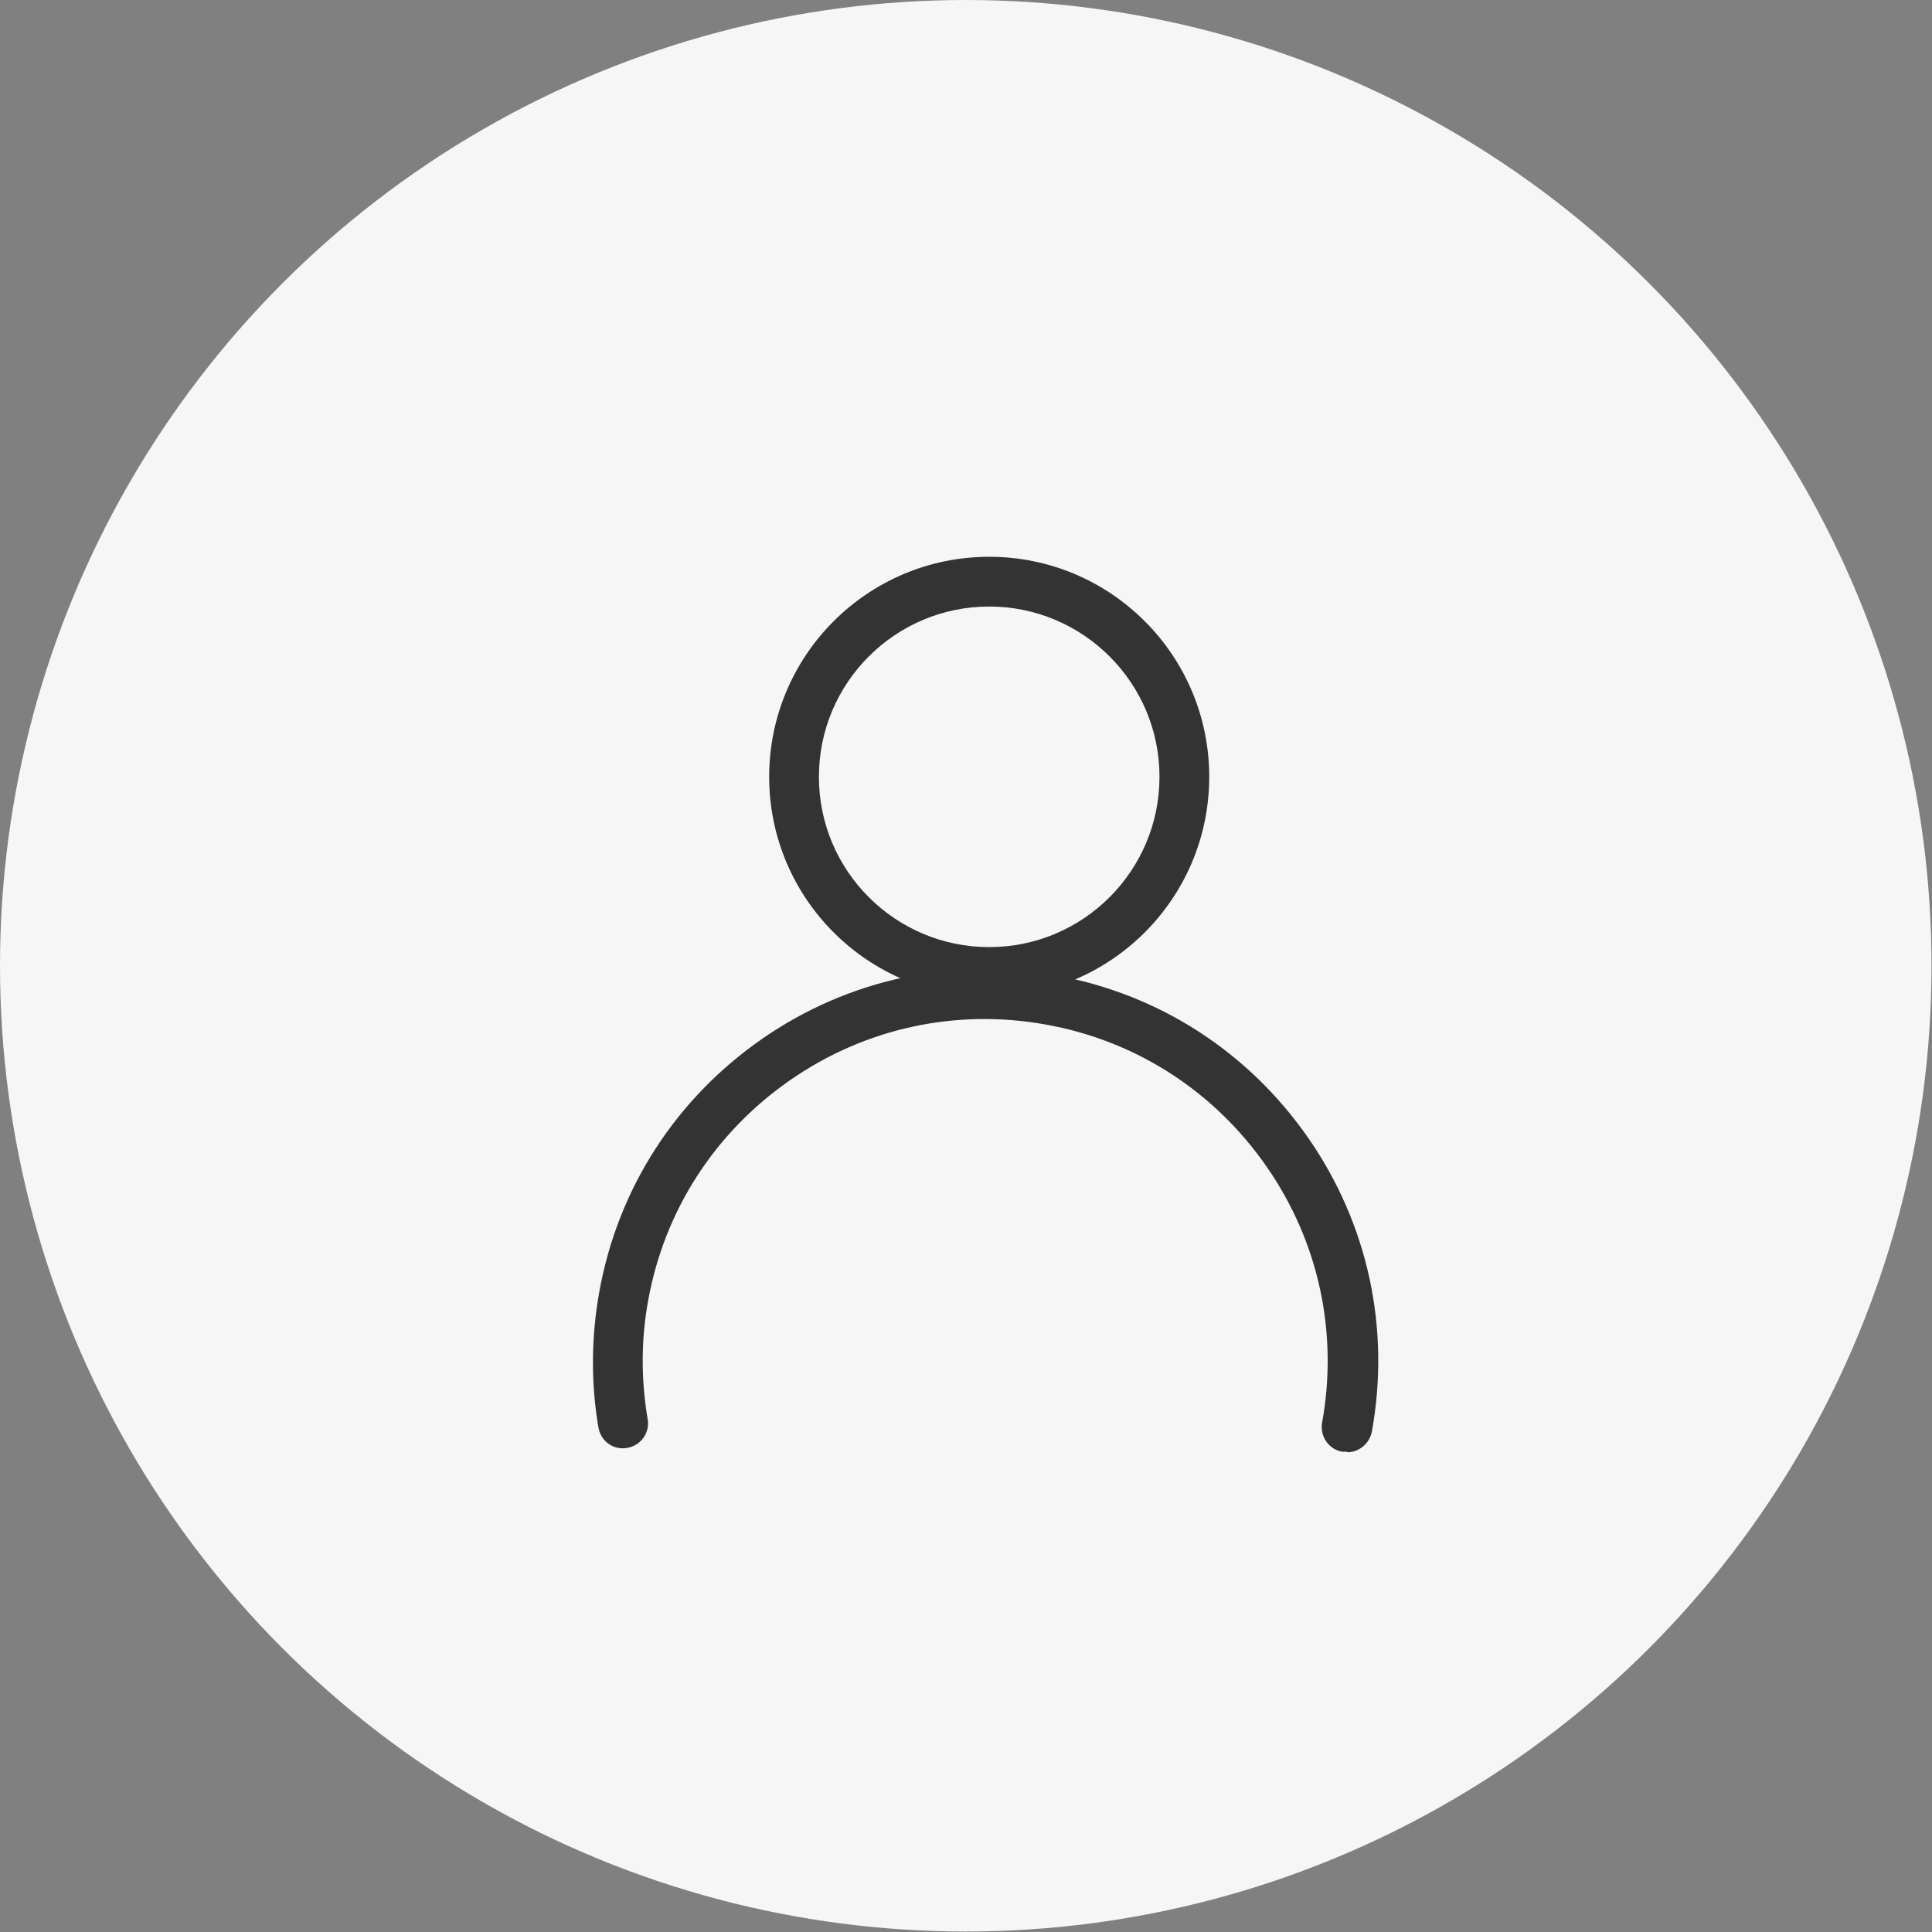
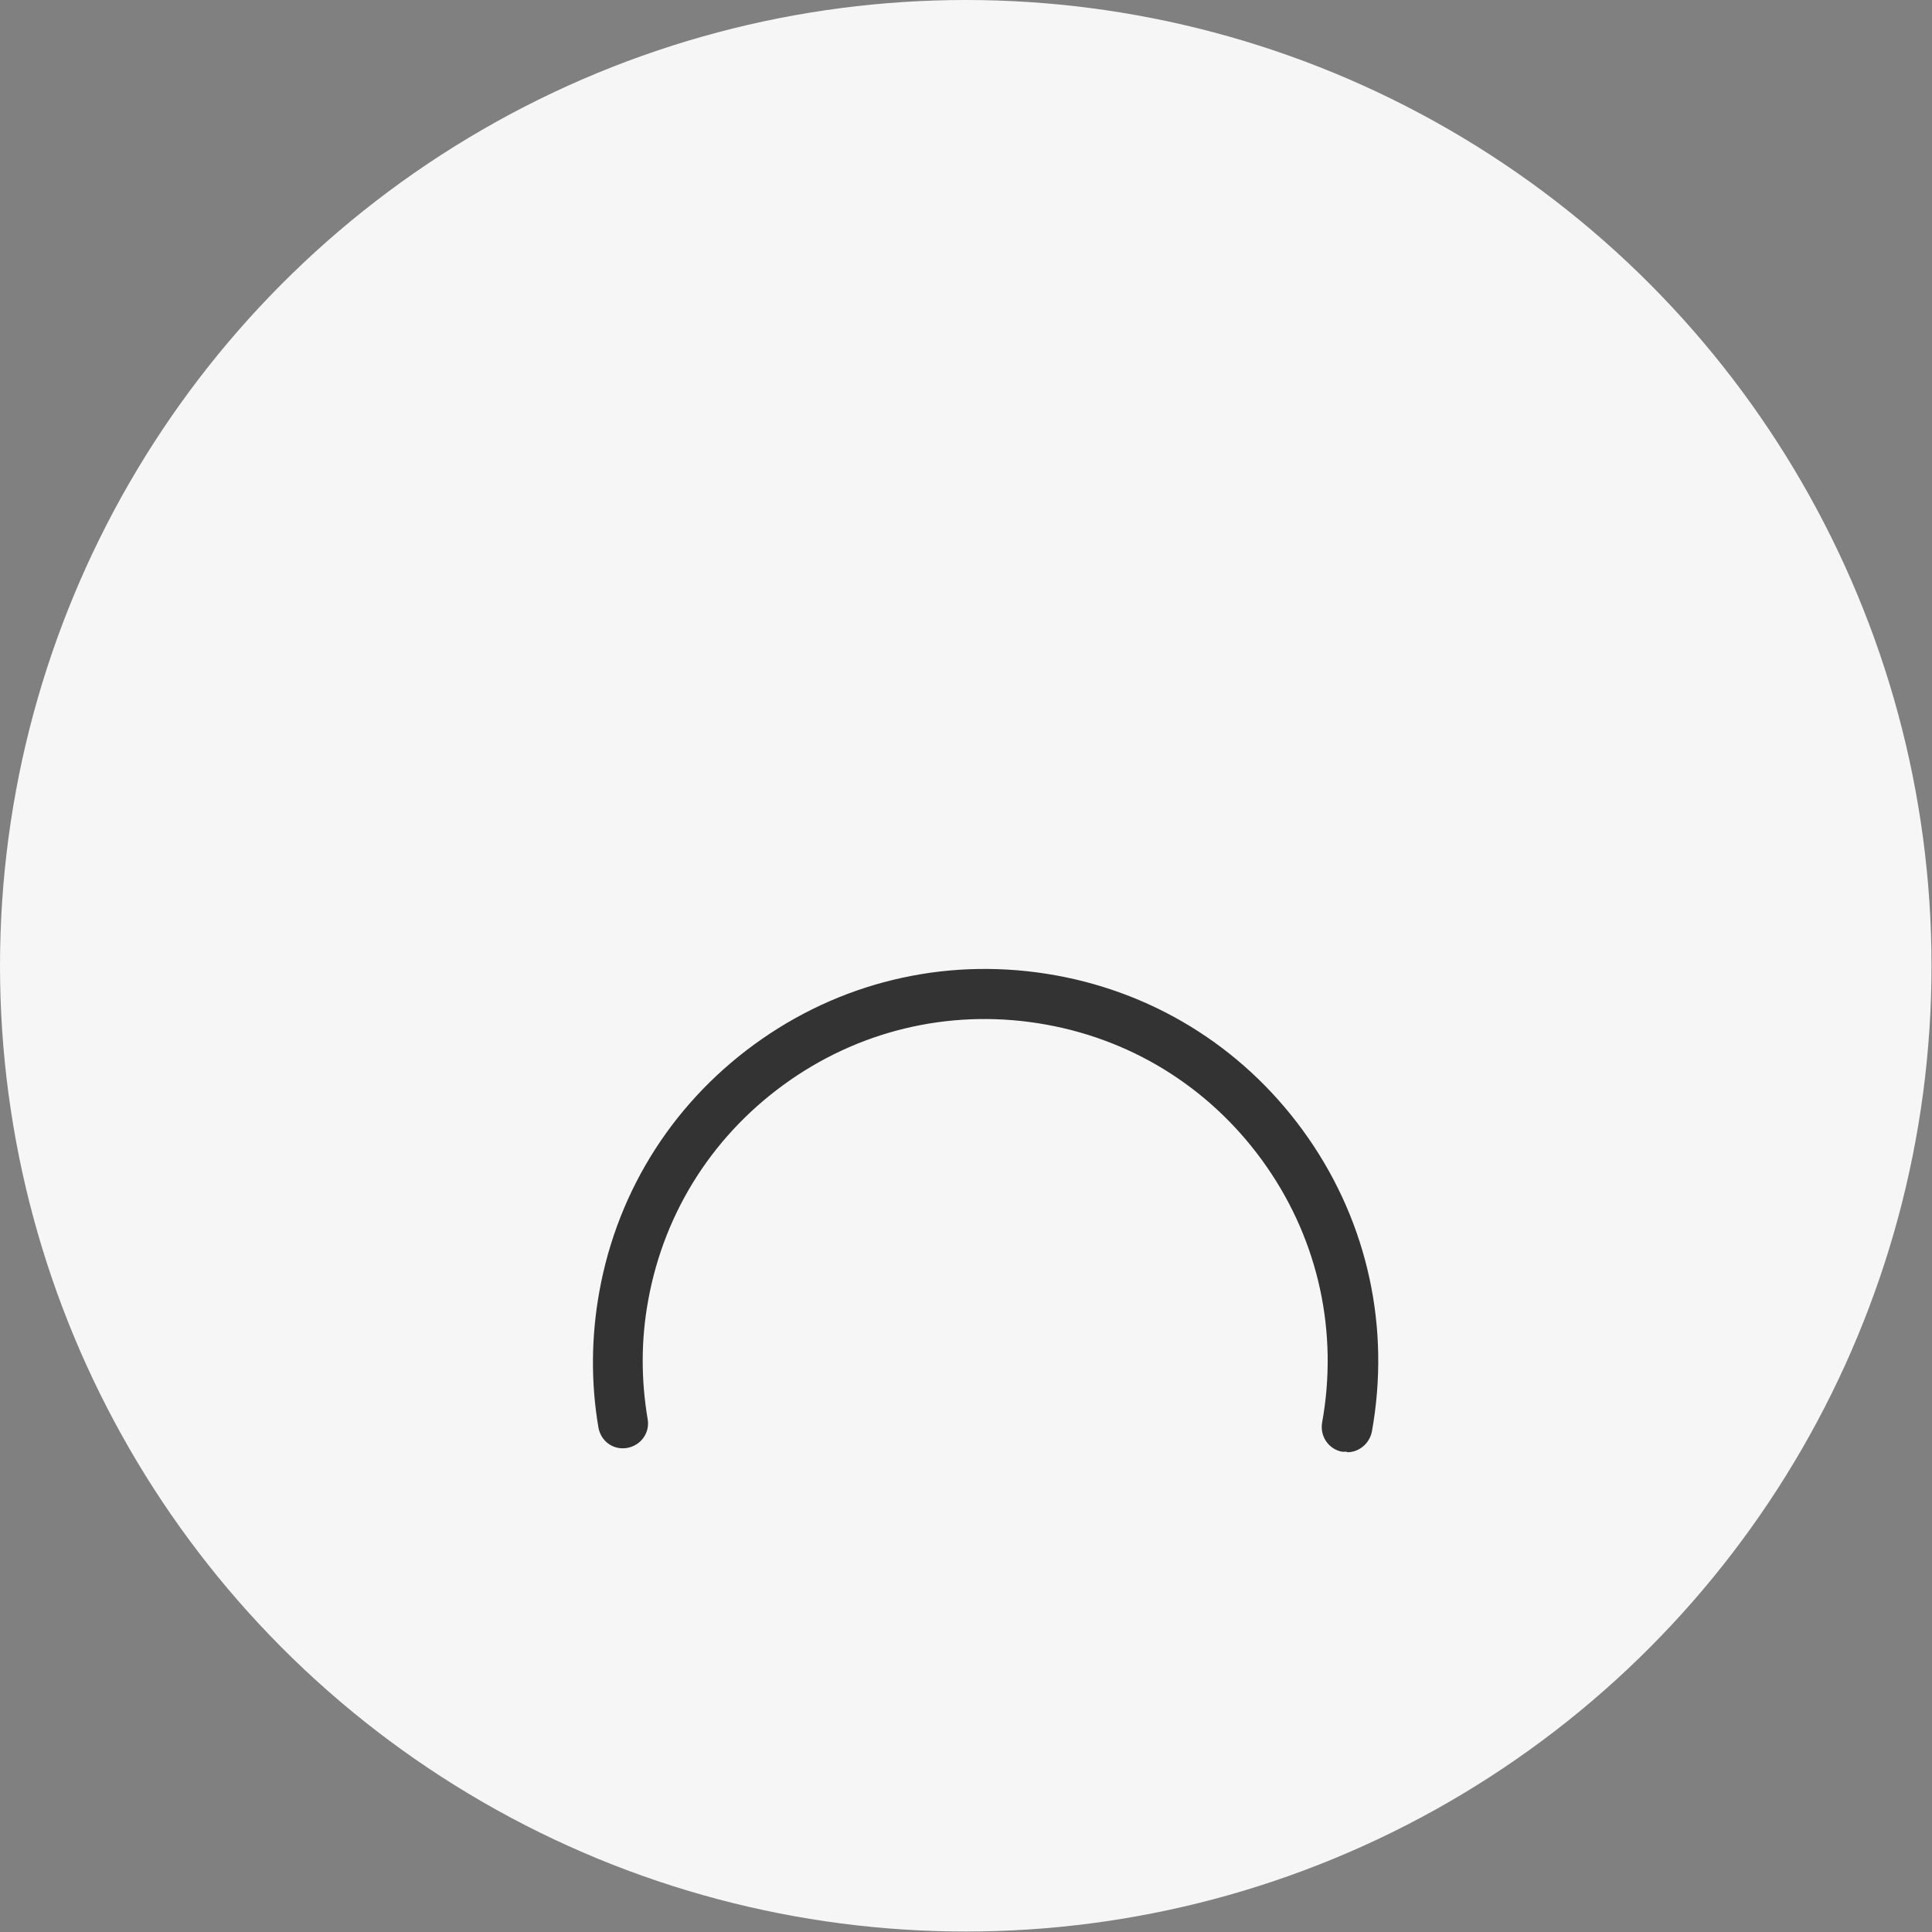
<svg xmlns="http://www.w3.org/2000/svg" id="_图层_2" data-name="图层 2" viewBox="0 0 40.39 40.39">
  <rect x="0" y="0" width="40.39" height="40.39" fill="#808080" stroke="none" />
  <defs>
    <style>
      .cls-1 {
        fill: #f6f6f6;
      }

      .cls-2 {
        fill: #333;
      }
    </style>
  </defs>
  <g id="_图层_1-2" data-name="图层 1">
    <circle class="cls-1" cx="20.19" cy="20.19" r="20.19" />
    <g>
-       <path class="cls-2" d="m20.68,20.84c-2.54,0-4.6-2.06-4.6-4.6s2.06-4.6,4.6-4.6,4.6,2.06,4.6,4.6-2.06,4.6-4.6,4.6Zm0-8.16c-1.96,0-3.56,1.59-3.56,3.56s1.6,3.56,3.56,3.56,3.56-1.59,3.56-3.56-1.6-3.56-3.56-3.56Z" />
      <path class="cls-2" d="m28.15,30.35s-.06,0-.09,0c-.28-.05-.47-.32-.42-.61.34-1.88-.07-3.78-1.16-5.35-1.09-1.57-2.72-2.63-4.61-2.97-1.88-.34-3.78.07-5.35,1.16-1.57,1.09-2.63,2.72-2.97,4.61-.15.82-.15,1.65-.01,2.48.05.28-.14.55-.43.6-.29.05-.55-.14-.6-.43-.16-.94-.15-1.9.02-2.84.39-2.16,1.6-4.03,3.4-5.28,1.8-1.25,3.98-1.72,6.14-1.33,2.16.39,4.03,1.6,5.28,3.4,1.25,1.8,1.72,3.98,1.33,6.14-.05.25-.27.43-.51.43Z" />
    </g>
  </g>
</svg>